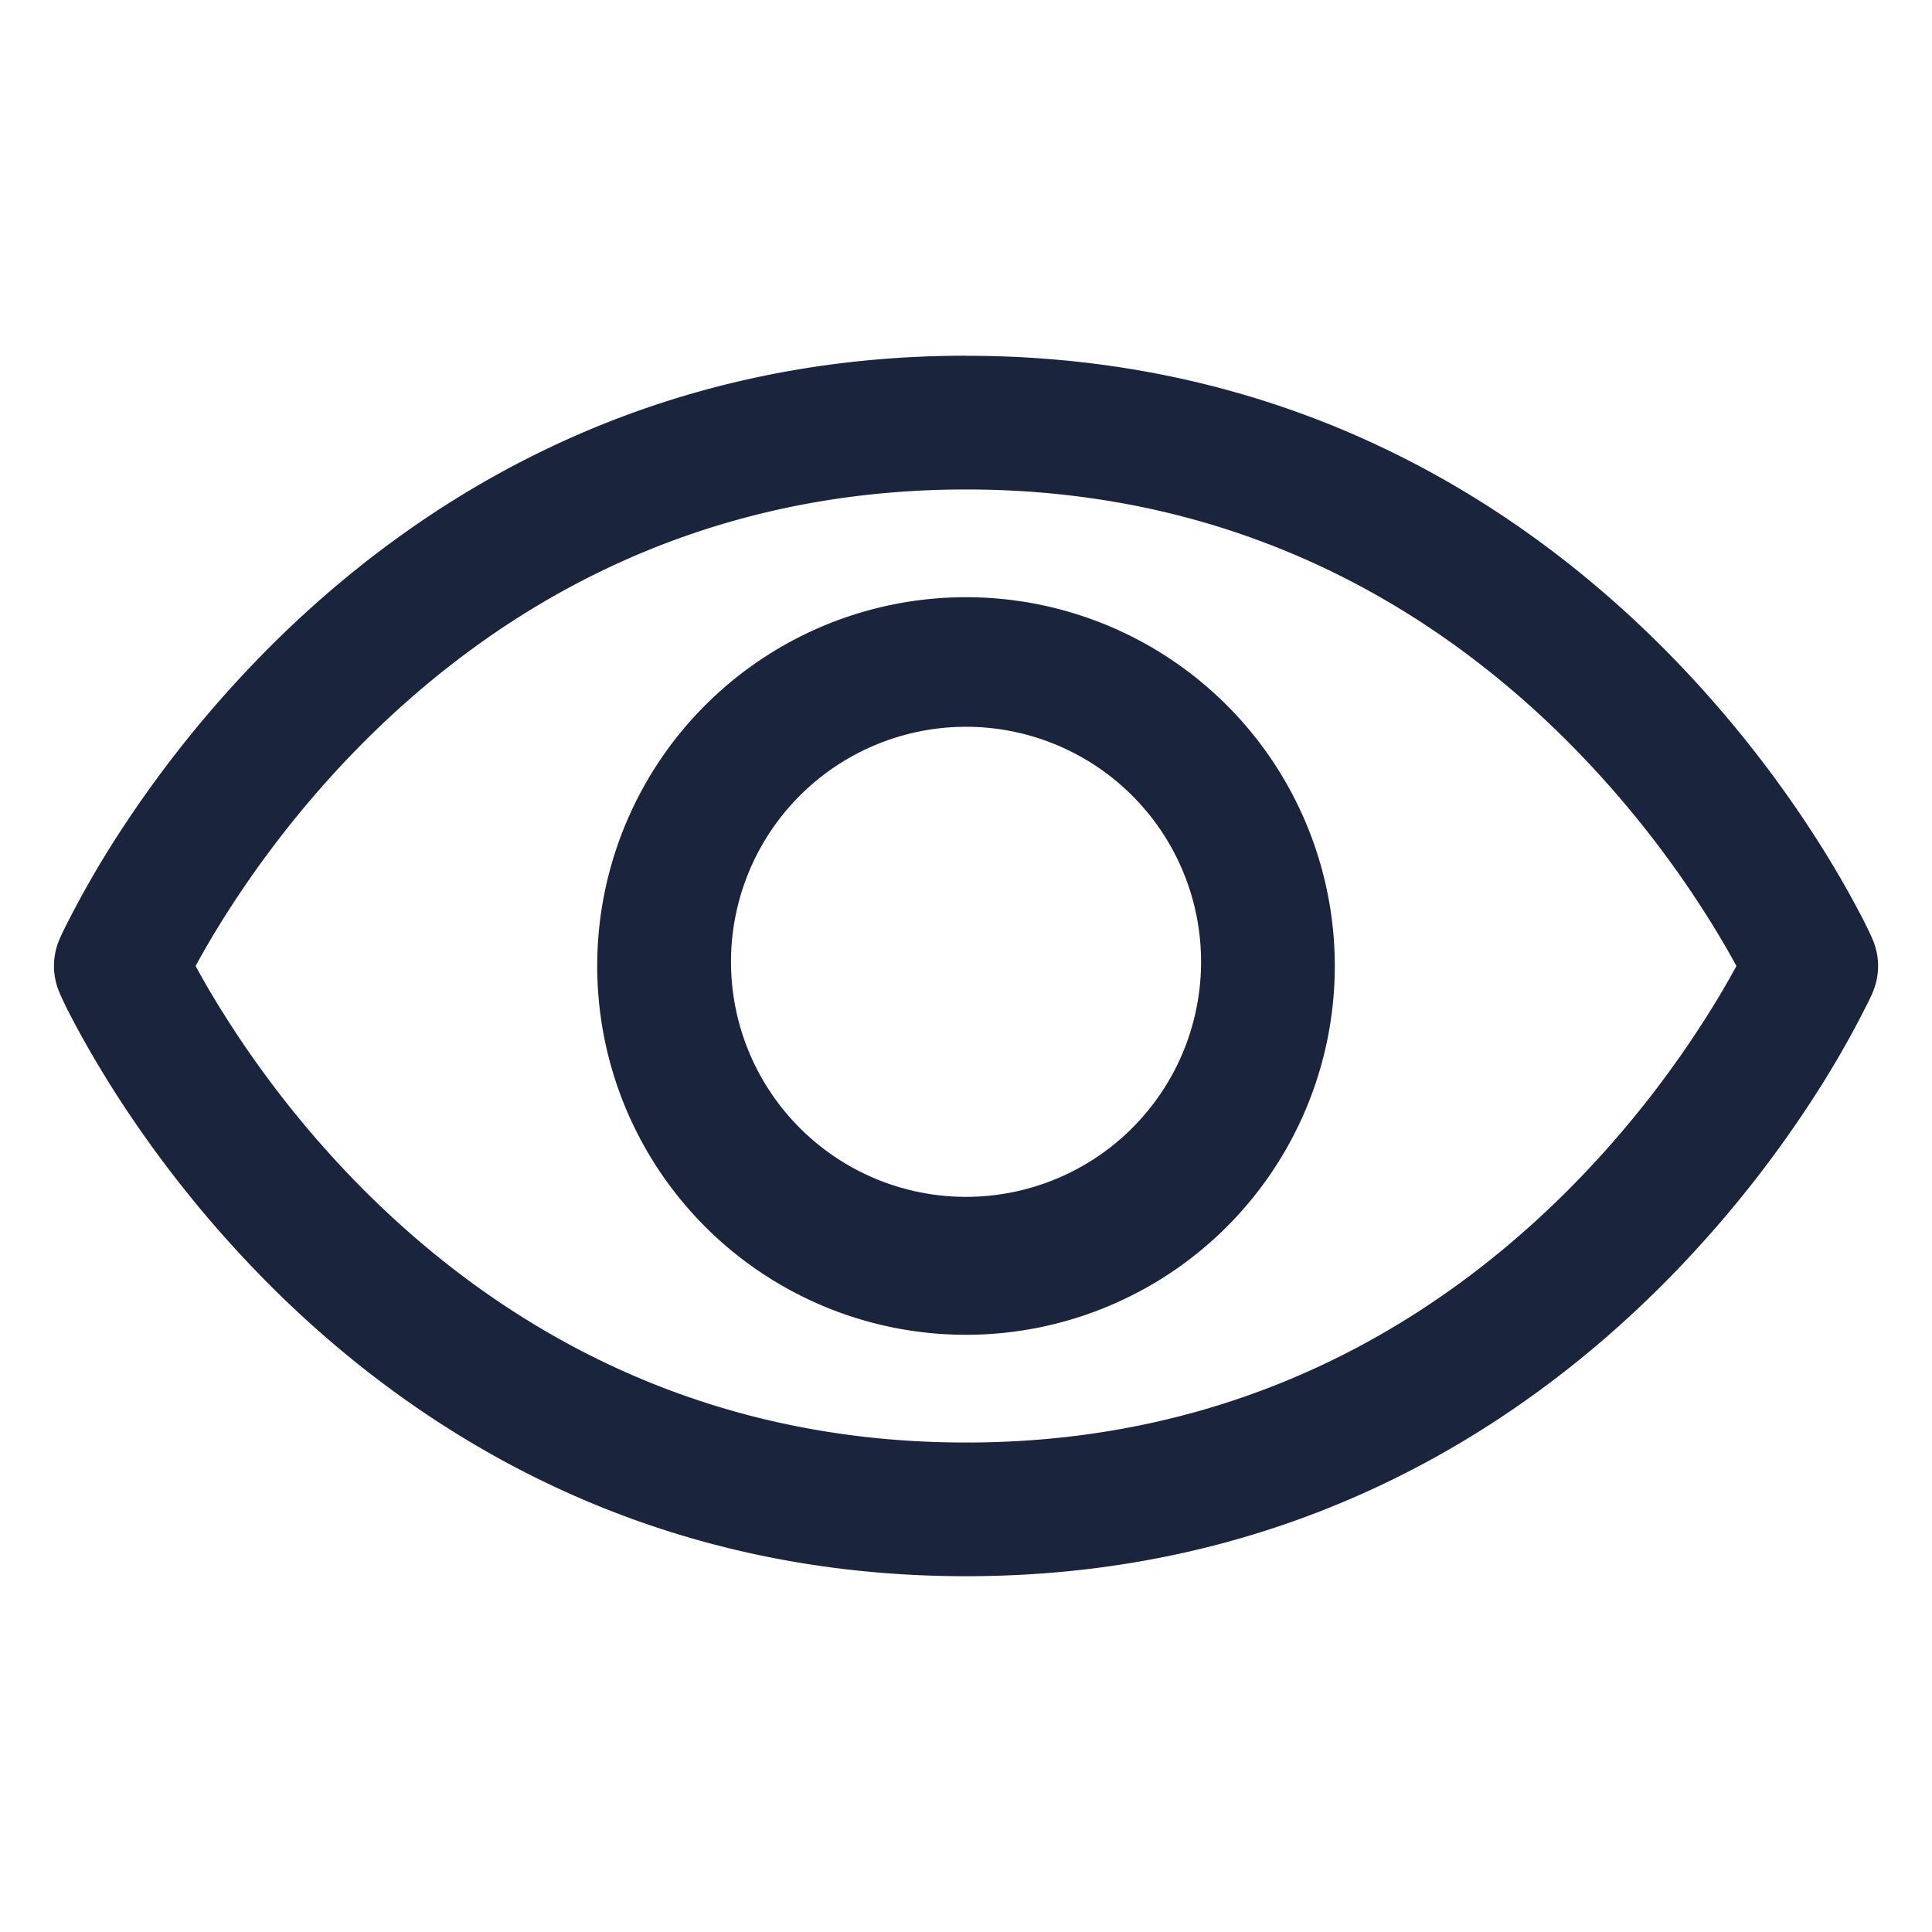
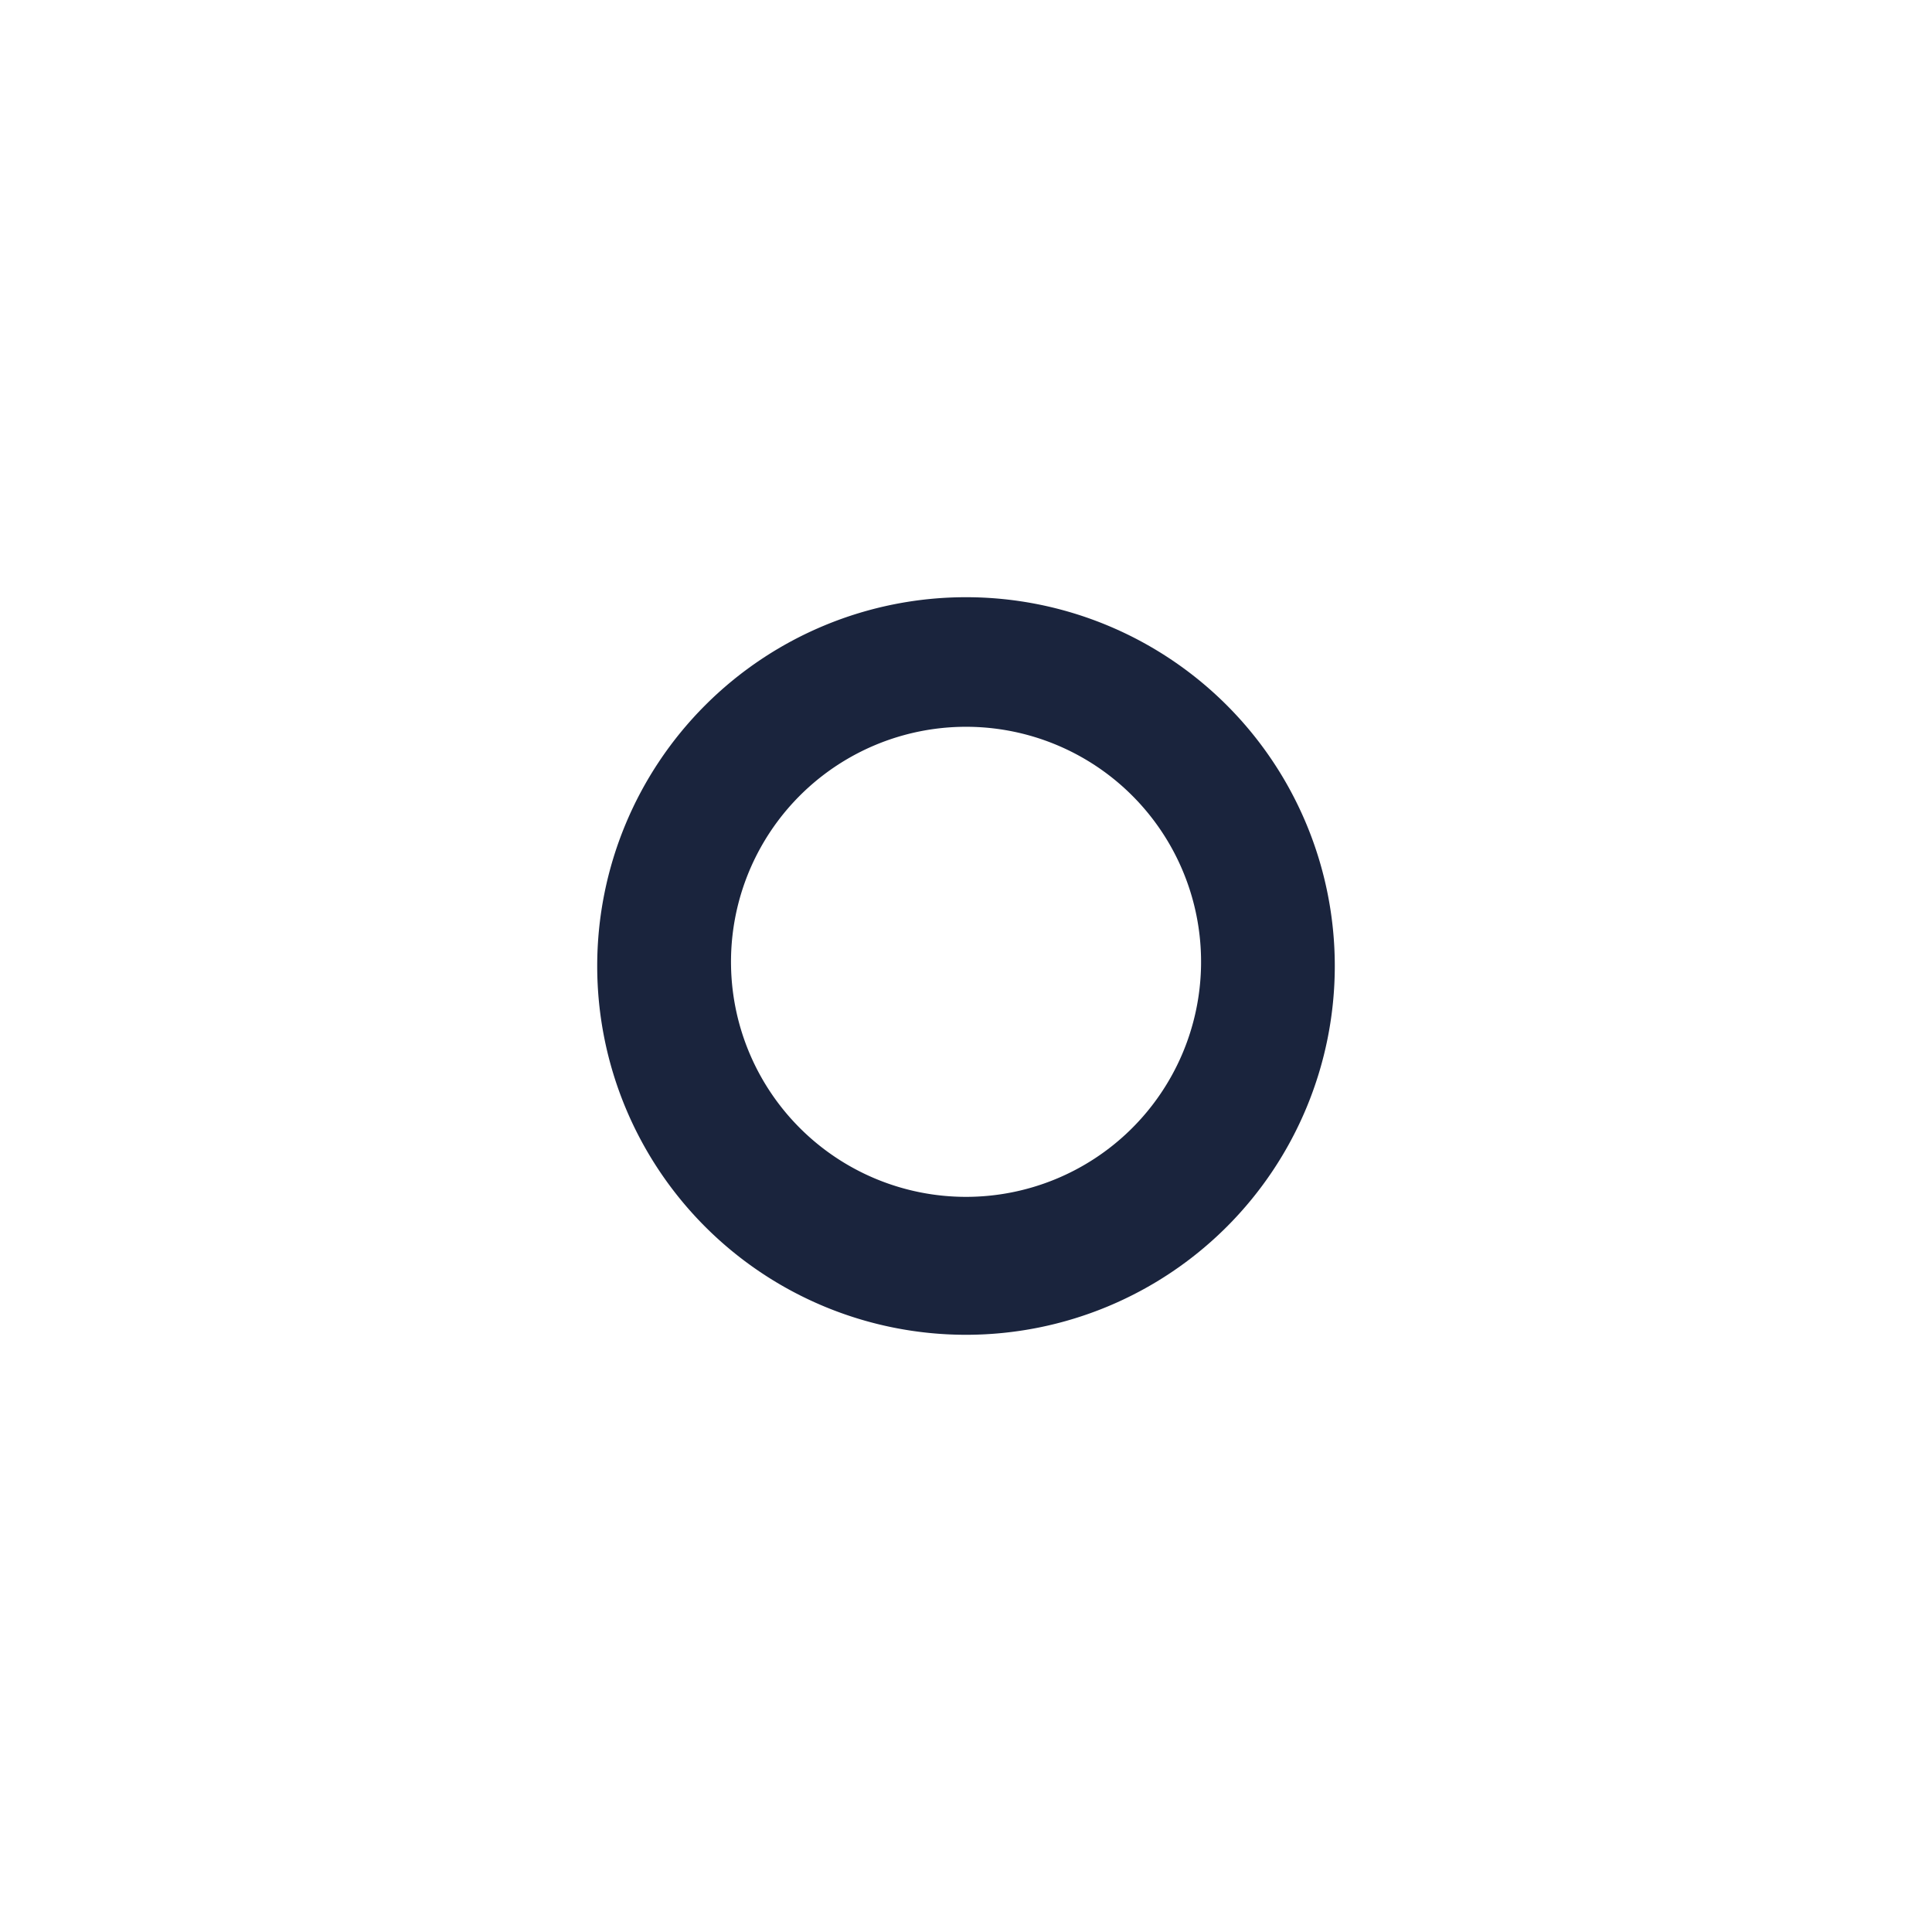
<svg xmlns="http://www.w3.org/2000/svg" width="26" height="26" viewBox="0 0 26 26" fill="none">
  <path fill-rule="evenodd" clip-rule="evenodd" d="M13 8.037a4.963 4.963 0 1 0 0 9.926 4.963 4.963 0 0 0 0-9.926zM9.838 13a3.163 3.163 0 1 1 6.325 0 3.163 3.163 0 0 1-6.325 0z" fill="#1A243D" />
-   <path fill-rule="evenodd" clip-rule="evenodd" d="M13 4.787c-4.362 0-7.422 1.972-9.37 3.92a15.456 15.456 0 0 0-2.132 2.67 13.042 13.042 0 0 0-.645 1.15 5.085 5.085 0 0 0-.035.074l-.01.022-.003.007-.001.003a.904.904 0 0 0 0 .733v.004l.004.007.01.022a5.746 5.746 0 0 0 .165.333c.115.219.286.525.515.89a15.46 15.46 0 0 0 2.131 2.67c1.949 1.95 5.01 3.92 9.371 3.92 4.362 0 7.422-1.97 9.371-3.92a15.464 15.464 0 0 0 2.131-2.67 13.053 13.053 0 0 0 .646-1.15l.035-.073.01-.022.003-.007.001-.004a.904.904 0 0 0 0-.732l-.001-.004-.003-.007-.01-.022a6.12 6.12 0 0 0-.166-.333 13.029 13.029 0 0 0-.515-.89 15.46 15.46 0 0 0-2.131-2.67c-1.949-1.95-5.009-3.92-9.37-3.92zM24.375 13l.822.366-.822-.366zm.822-.366l-.822.366.822-.366zM1.625 13l-.822-.366.822.366zm-.822.366L1.625 13l-.822.366zm2.219.297c-.167-.264-.296-.49-.389-.663.093-.173.222-.399.389-.663.404-.642 1.024-1.5 1.88-2.357C6.61 8.272 9.237 6.587 13 6.587c3.763 0 6.39 1.685 8.098 3.393a13.662 13.662 0 0 1 1.88 2.357c.167.264.296.49.39.663a11.53 11.53 0 0 1-.39.663c-.404.642-1.023 1.5-1.88 2.357-1.707 1.707-4.335 3.393-8.098 3.393-3.763 0-6.39-1.686-8.098-3.393a13.657 13.657 0 0 1-1.88-2.357z" fill="#1A243D" />
</svg>